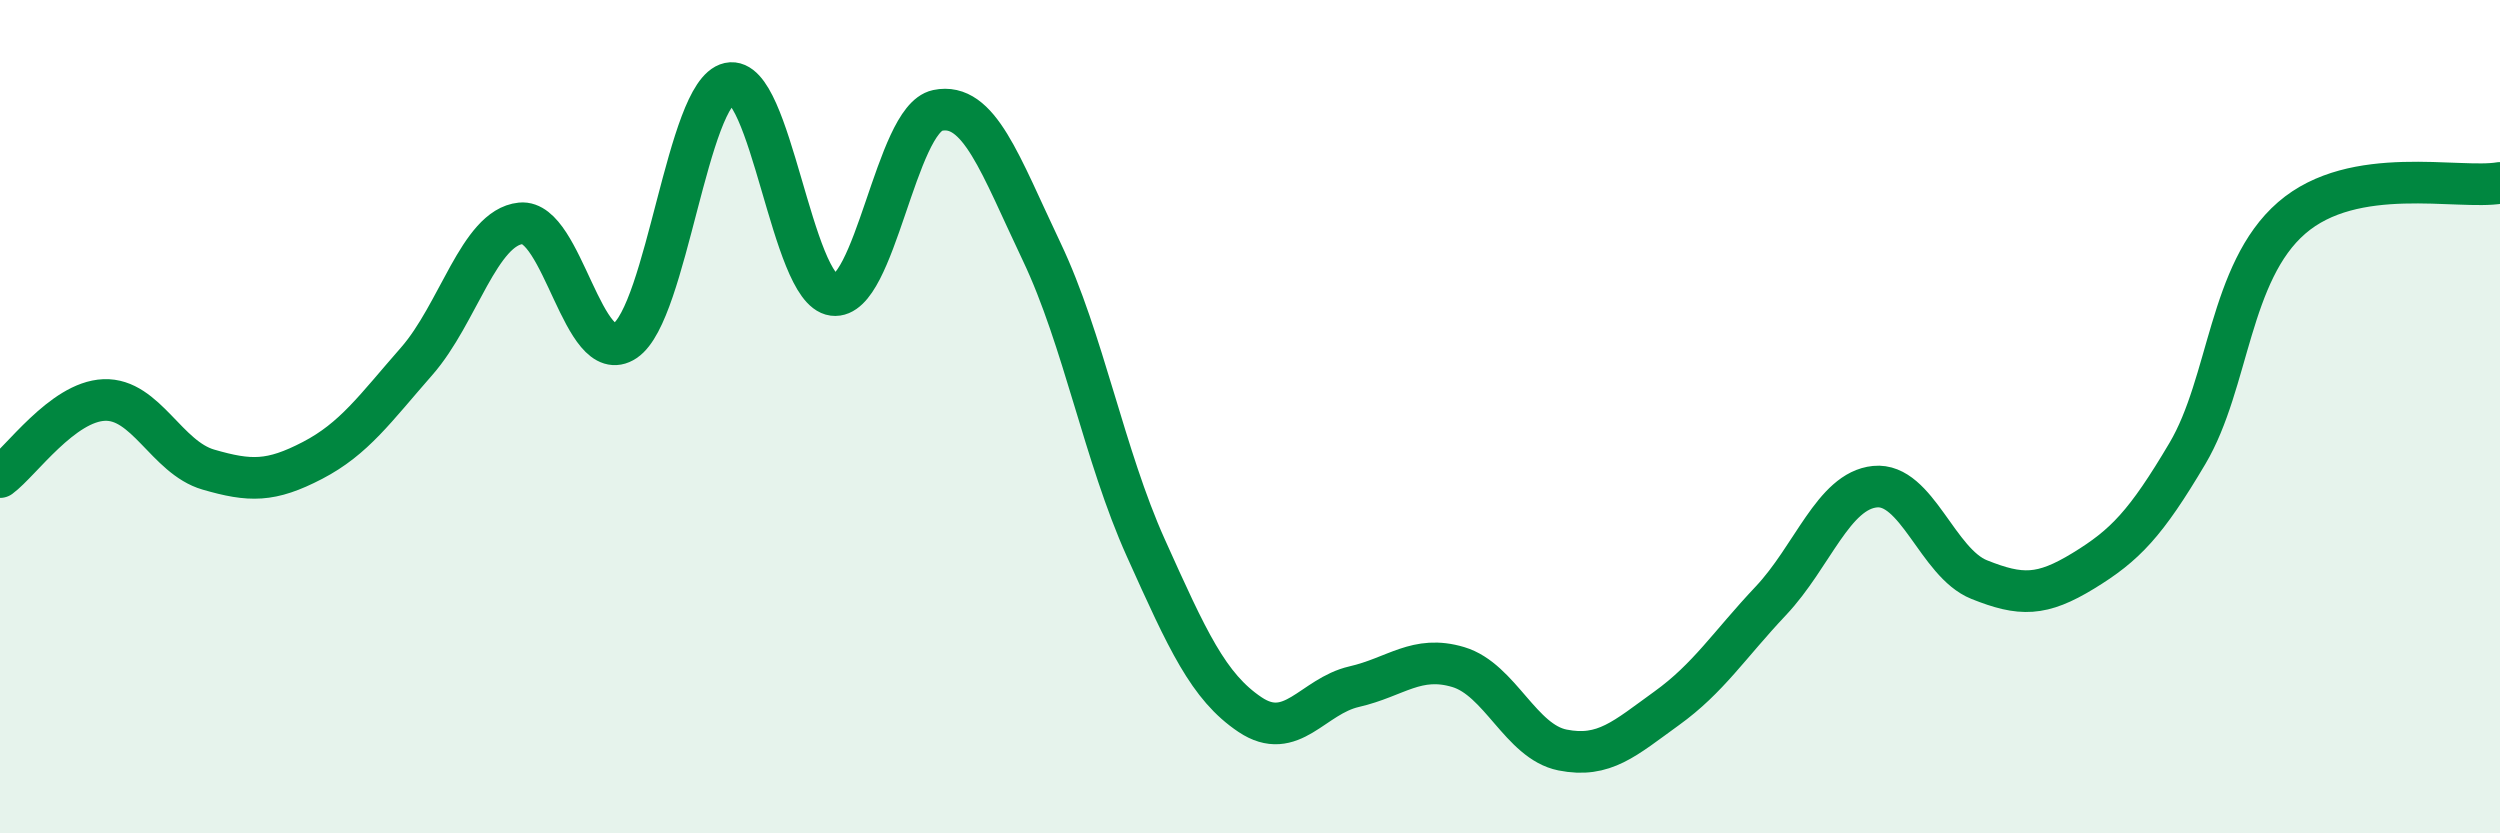
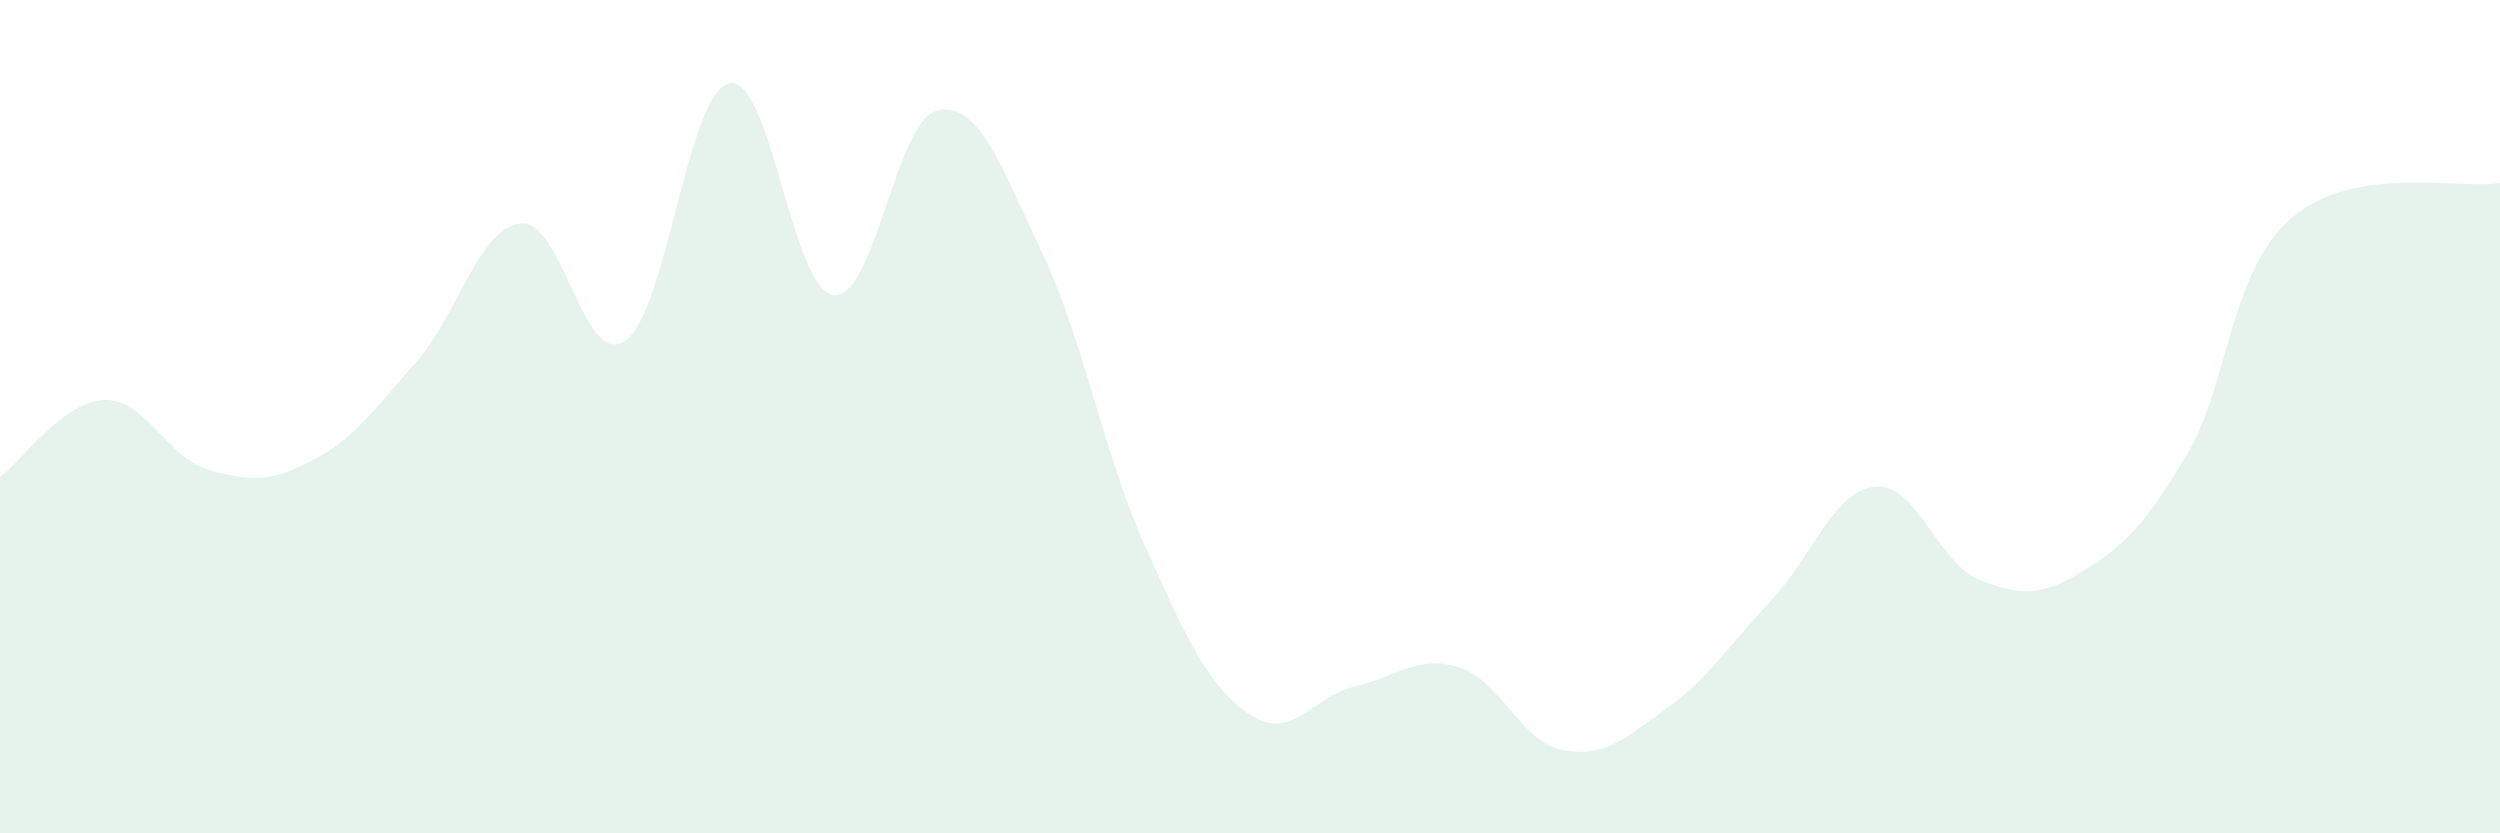
<svg xmlns="http://www.w3.org/2000/svg" width="60" height="20" viewBox="0 0 60 20">
  <path d="M 0,11.45 C 0.5,11.08 1.5,9.64 2.5,9.6 C 3.5,9.56 4,10.98 5,11.27 C 6,11.56 6.5,11.57 7.5,11.05 C 8.5,10.53 9,9.81 10,8.67 C 11,7.53 11.5,5.46 12.5,5.36 C 13.5,5.26 14,8.85 15,8.18 C 16,7.51 16.5,2.22 17.5,2 C 18.5,1.78 19,6.95 20,7.08 C 21,7.21 21.5,2.86 22.5,2.65 C 23.5,2.44 24,3.94 25,6.04 C 26,8.14 26.5,10.93 27.5,13.15 C 28.5,15.37 29,16.48 30,17.15 C 31,17.82 31.5,16.71 32.5,16.48 C 33.5,16.25 34,15.71 35,16.01 C 36,16.31 36.5,17.8 37.5,18 C 38.5,18.2 39,17.72 40,17 C 41,16.28 41.5,15.48 42.5,14.42 C 43.5,13.36 44,11.78 45,11.68 C 46,11.58 46.5,13.51 47.5,13.91 C 48.5,14.31 49,14.31 50,13.7 C 51,13.09 51.5,12.57 52.5,10.88 C 53.5,9.19 53.5,6.53 55,5.23 C 56.5,3.93 59,4.56 60,4.39L60 20L0 20Z" fill="#008740" opacity="0.1" stroke-linecap="round" stroke-linejoin="round" />
-   <path d="M 0,11.45 C 0.5,11.08 1.5,9.64 2.5,9.6 C 3.5,9.56 4,10.98 5,11.27 C 6,11.56 6.5,11.57 7.5,11.05 C 8.5,10.53 9,9.81 10,8.67 C 11,7.53 11.5,5.46 12.5,5.36 C 13.5,5.26 14,8.85 15,8.18 C 16,7.51 16.5,2.22 17.5,2 C 18.5,1.78 19,6.95 20,7.08 C 21,7.21 21.5,2.86 22.5,2.65 C 23.5,2.44 24,3.94 25,6.04 C 26,8.14 26.5,10.93 27.5,13.15 C 28.5,15.37 29,16.48 30,17.15 C 31,17.82 31.5,16.71 32.5,16.48 C 33.5,16.25 34,15.71 35,16.01 C 36,16.31 36.5,17.8 37.5,18 C 38.5,18.2 39,17.72 40,17 C 41,16.28 41.5,15.48 42.5,14.42 C 43.5,13.36 44,11.78 45,11.68 C 46,11.58 46.5,13.51 47.5,13.91 C 48.5,14.31 49,14.31 50,13.7 C 51,13.09 51.5,12.57 52.5,10.88 C 53.5,9.19 53.5,6.53 55,5.23 C 56.5,3.93 59,4.56 60,4.39" stroke="#008740" stroke-width="1" fill="none" stroke-linecap="round" stroke-linejoin="round" />
</svg>